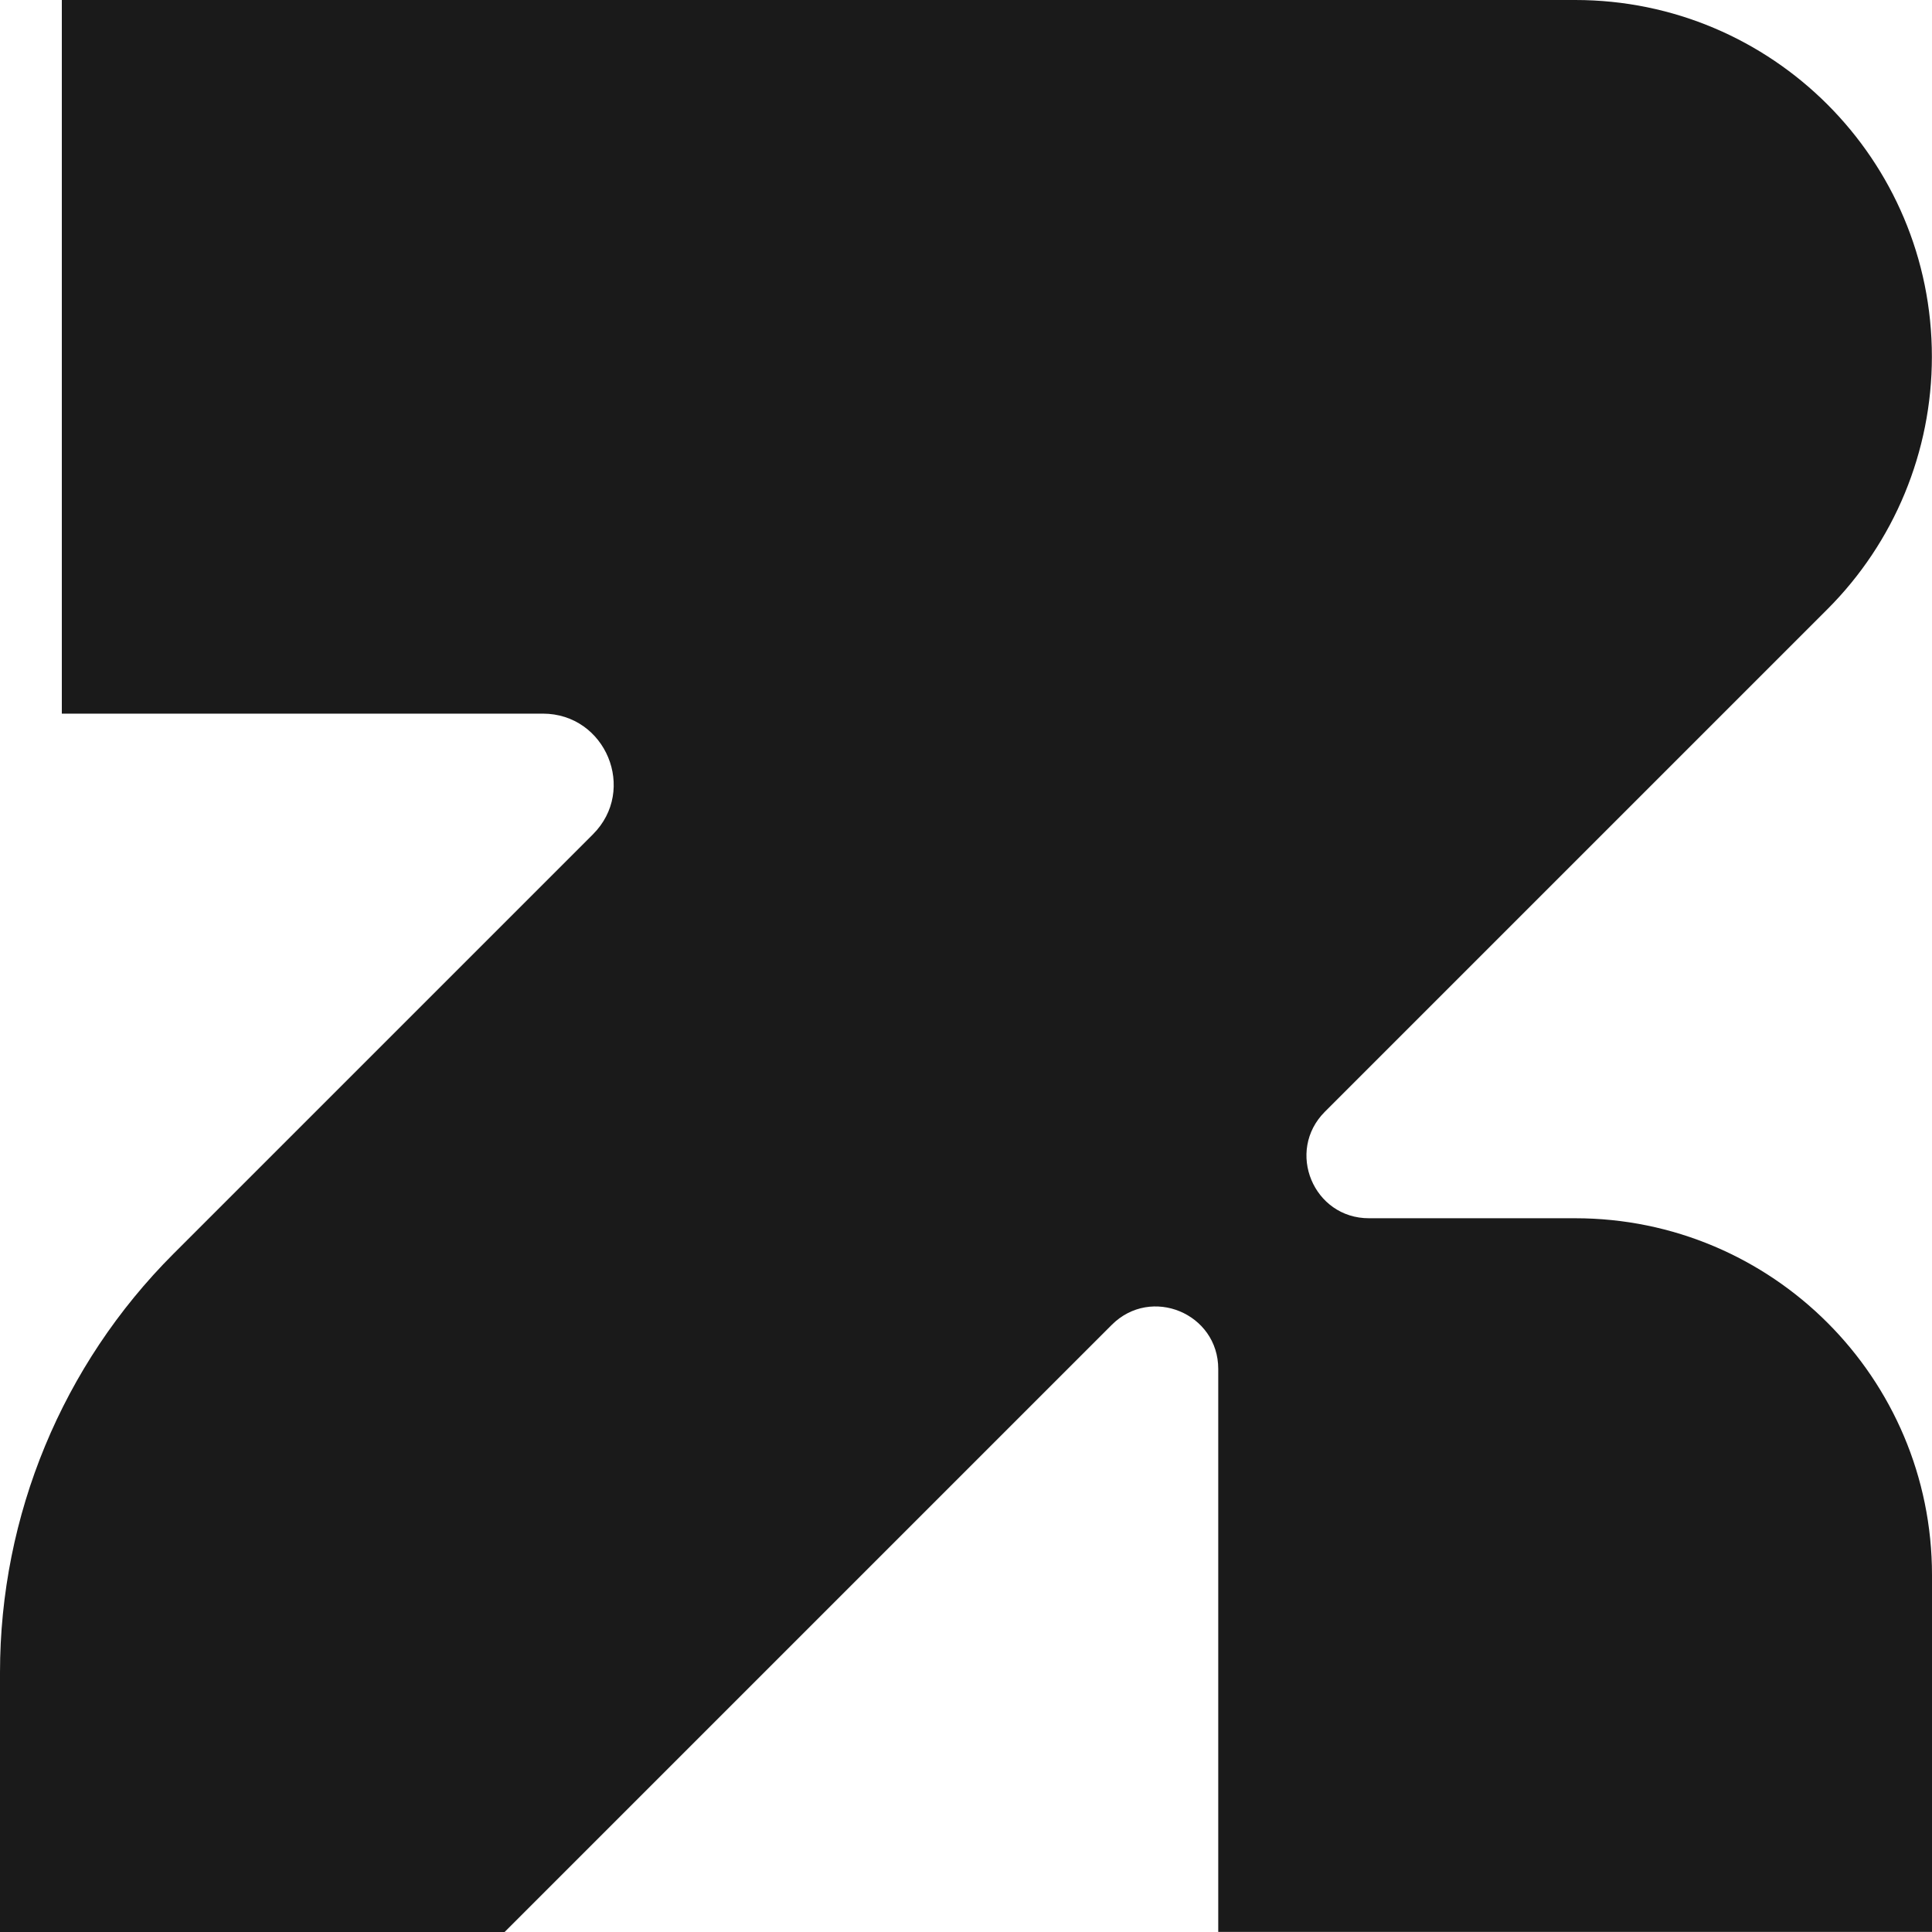
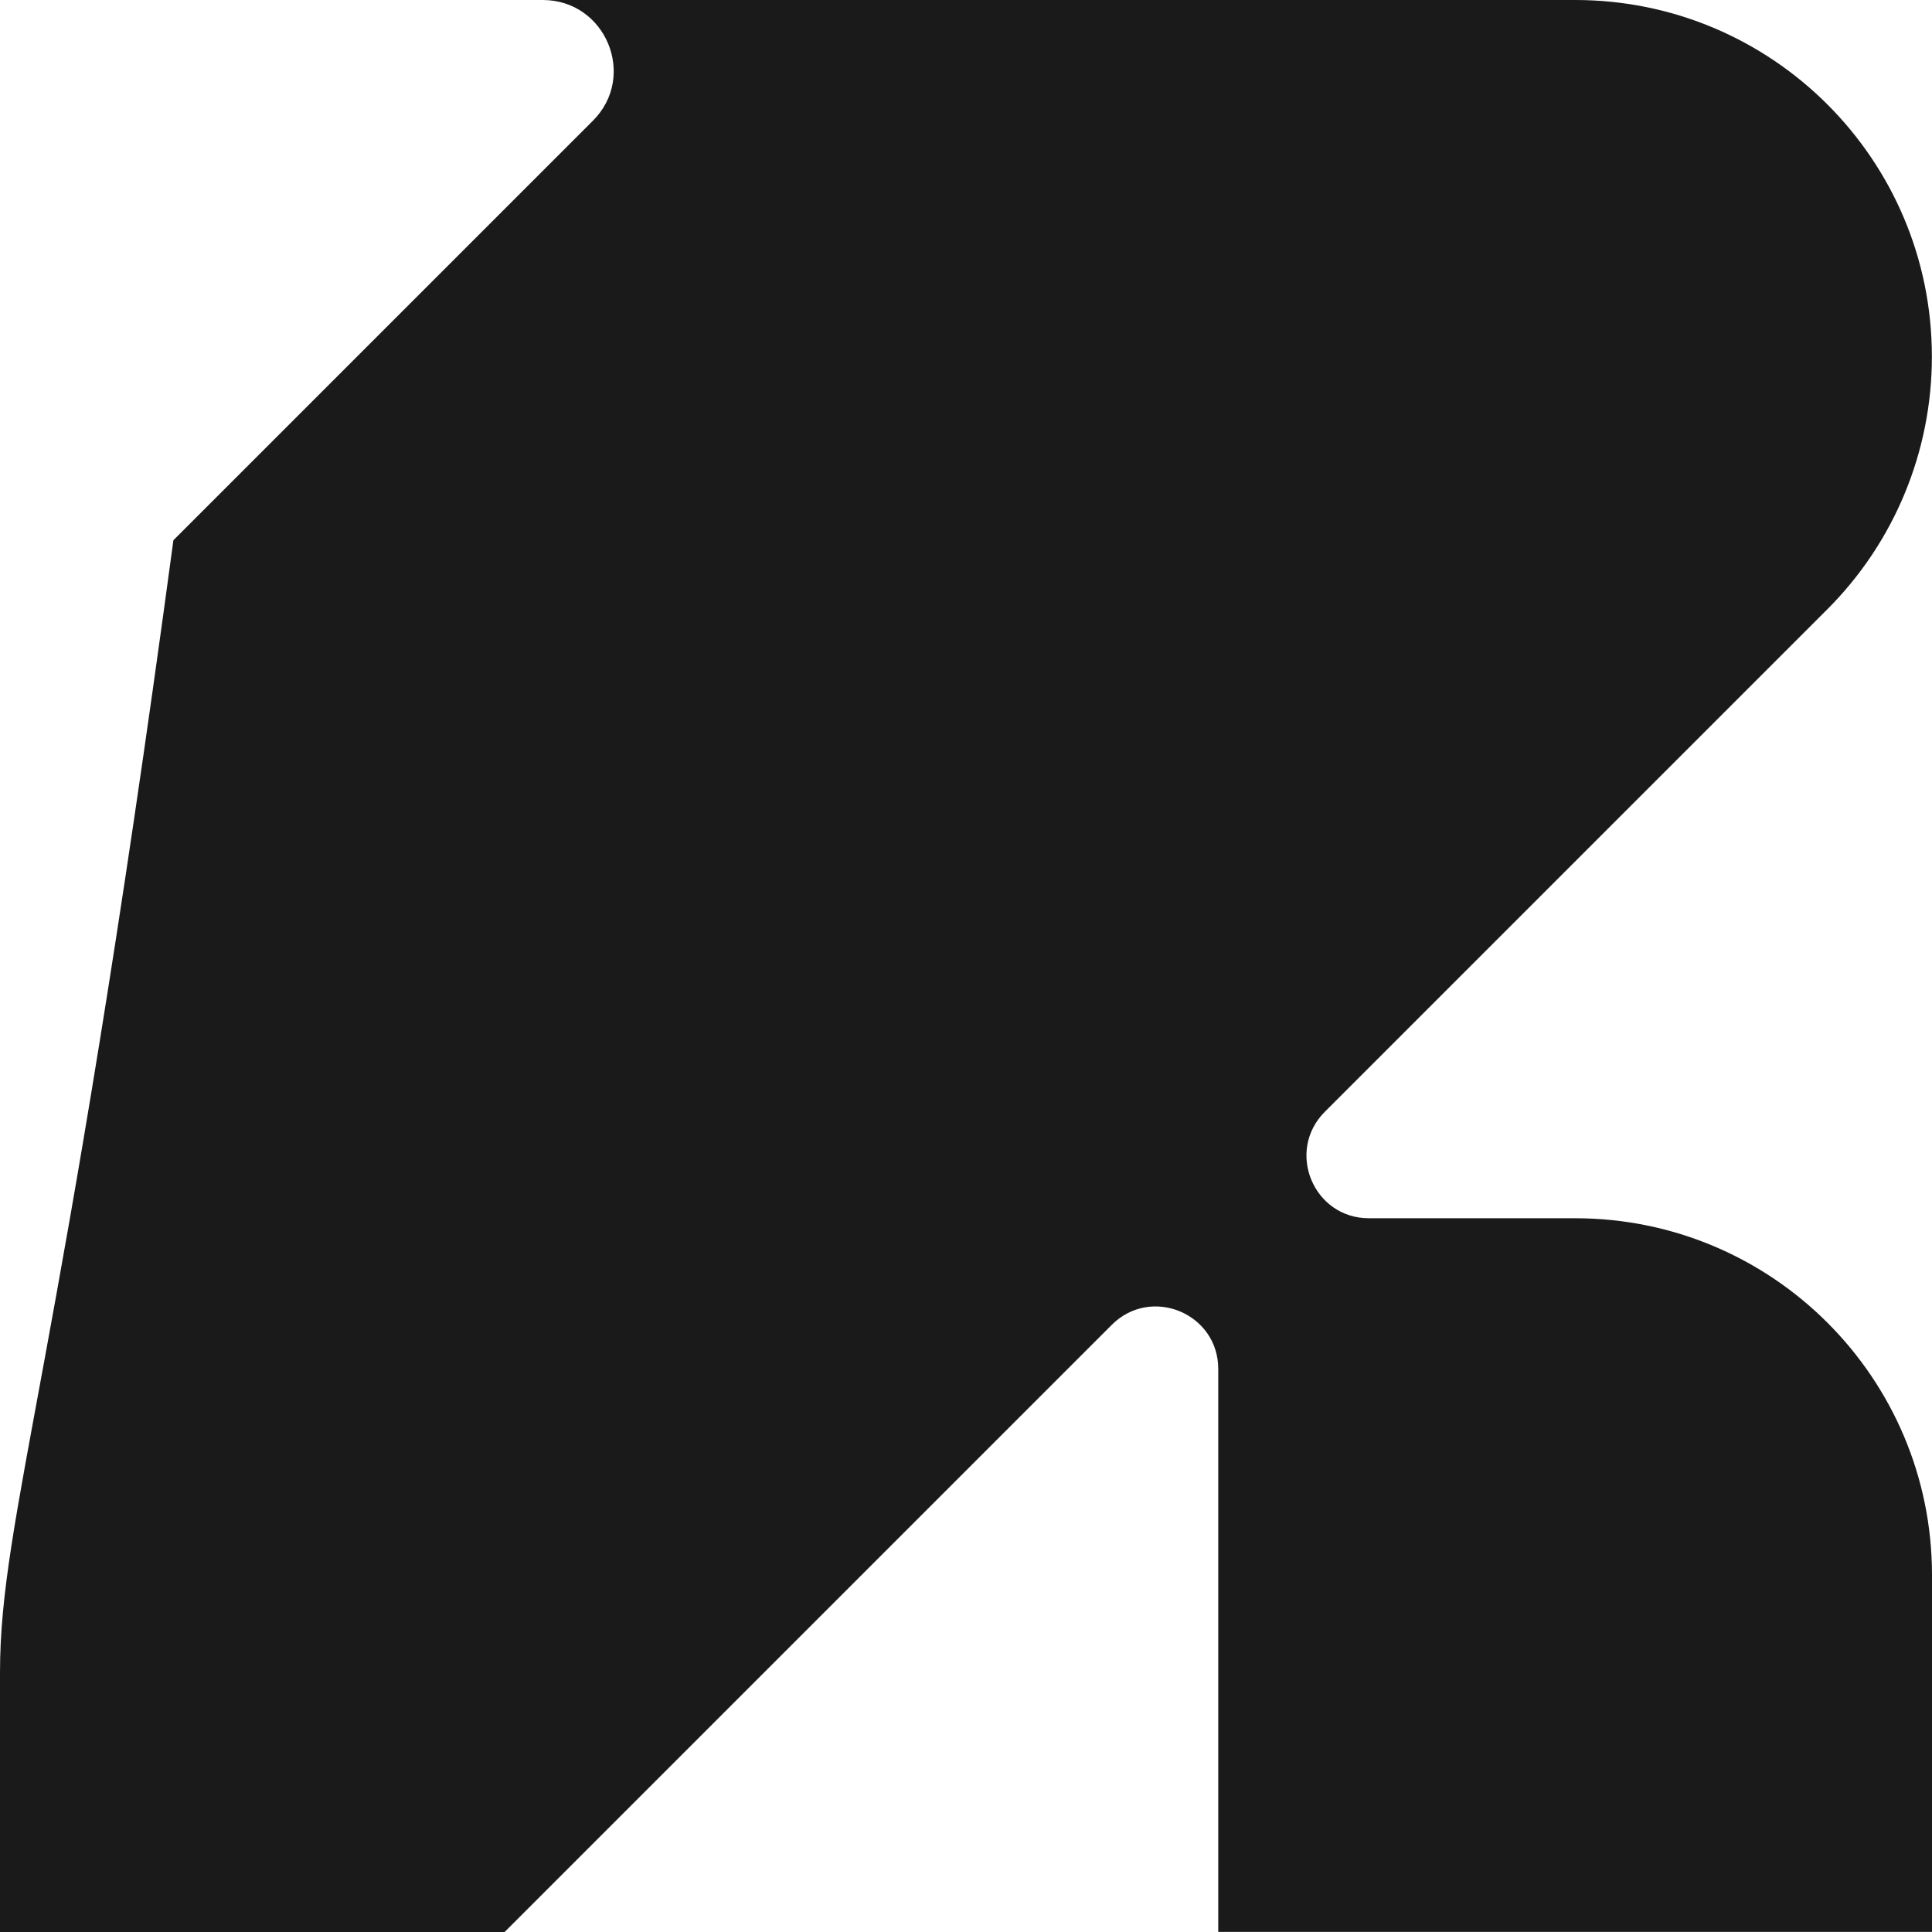
<svg xmlns="http://www.w3.org/2000/svg" width="16" height="16" viewBox="0 0 16 16" fill="none">
  <style>path {
    fill: #1a1a1a;
}
@media (prefers-color-scheme: dark) {
    path {
        fill: #ebebeb;
    }
}</style>
-   <path d="M10.972,9.207l4.162-4.162c0.554-0.554,0.865-1.306,0.865-2.09l0,0C16,1.323,14.677,0,13.045,0H0.512v5.91h3.983c0.522,0,0.784,0.632,0.415,1l-3.474,3.474C0.516,11.304,0,12.551,0,13.852V16h4.179l5.028-5.028c0.326-0.326,0.882-0.095,0.882,0.365v4.662H16v-2.955c0-1.632-1.323-2.955-2.955-2.955h-1.707C10.877,10.09,10.646,9.533,10.972,9.207z" />
+   <path d="M10.972,9.207l4.162-4.162c0.554-0.554,0.865-1.306,0.865-2.09l0,0C16,1.323,14.677,0,13.045,0H0.512h3.983c0.522,0,0.784,0.632,0.415,1l-3.474,3.474C0.516,11.304,0,12.551,0,13.852V16h4.179l5.028-5.028c0.326-0.326,0.882-0.095,0.882,0.365v4.662H16v-2.955c0-1.632-1.323-2.955-2.955-2.955h-1.707C10.877,10.09,10.646,9.533,10.972,9.207z" />
</svg>